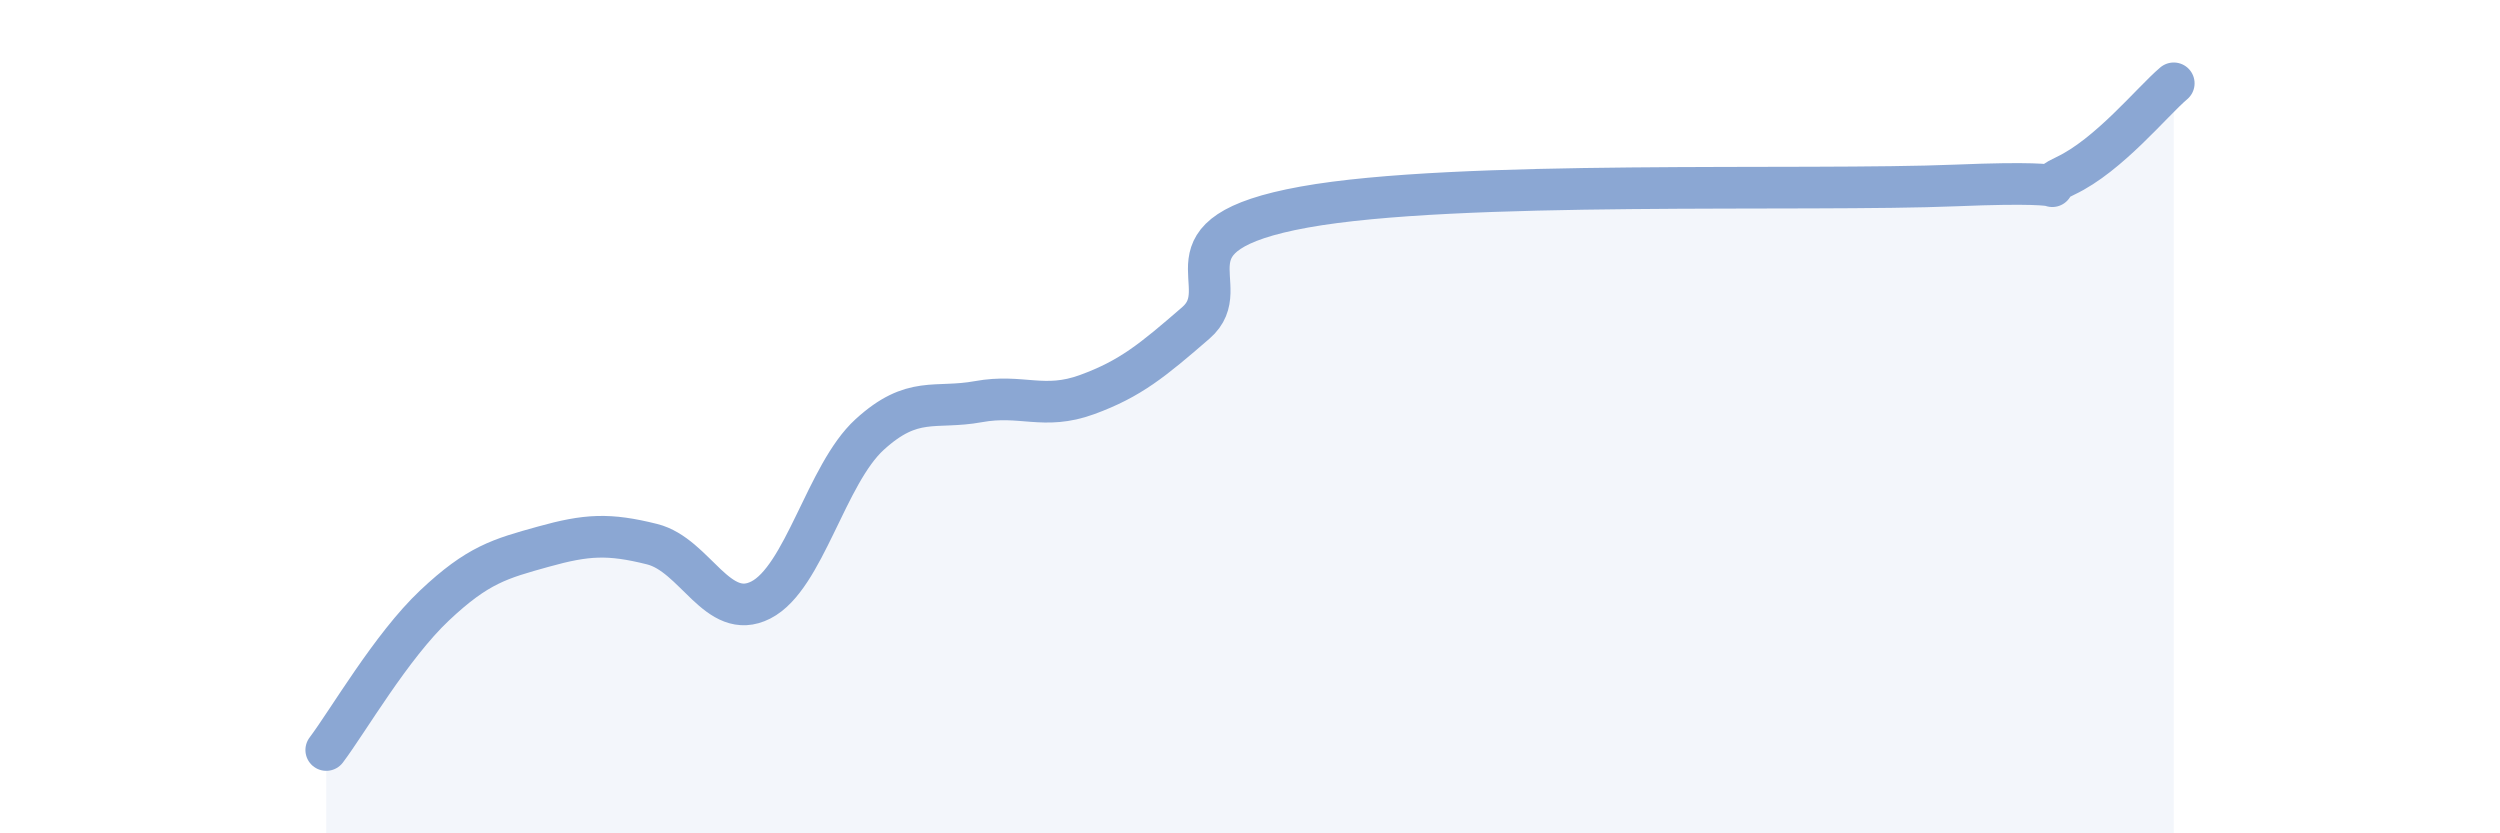
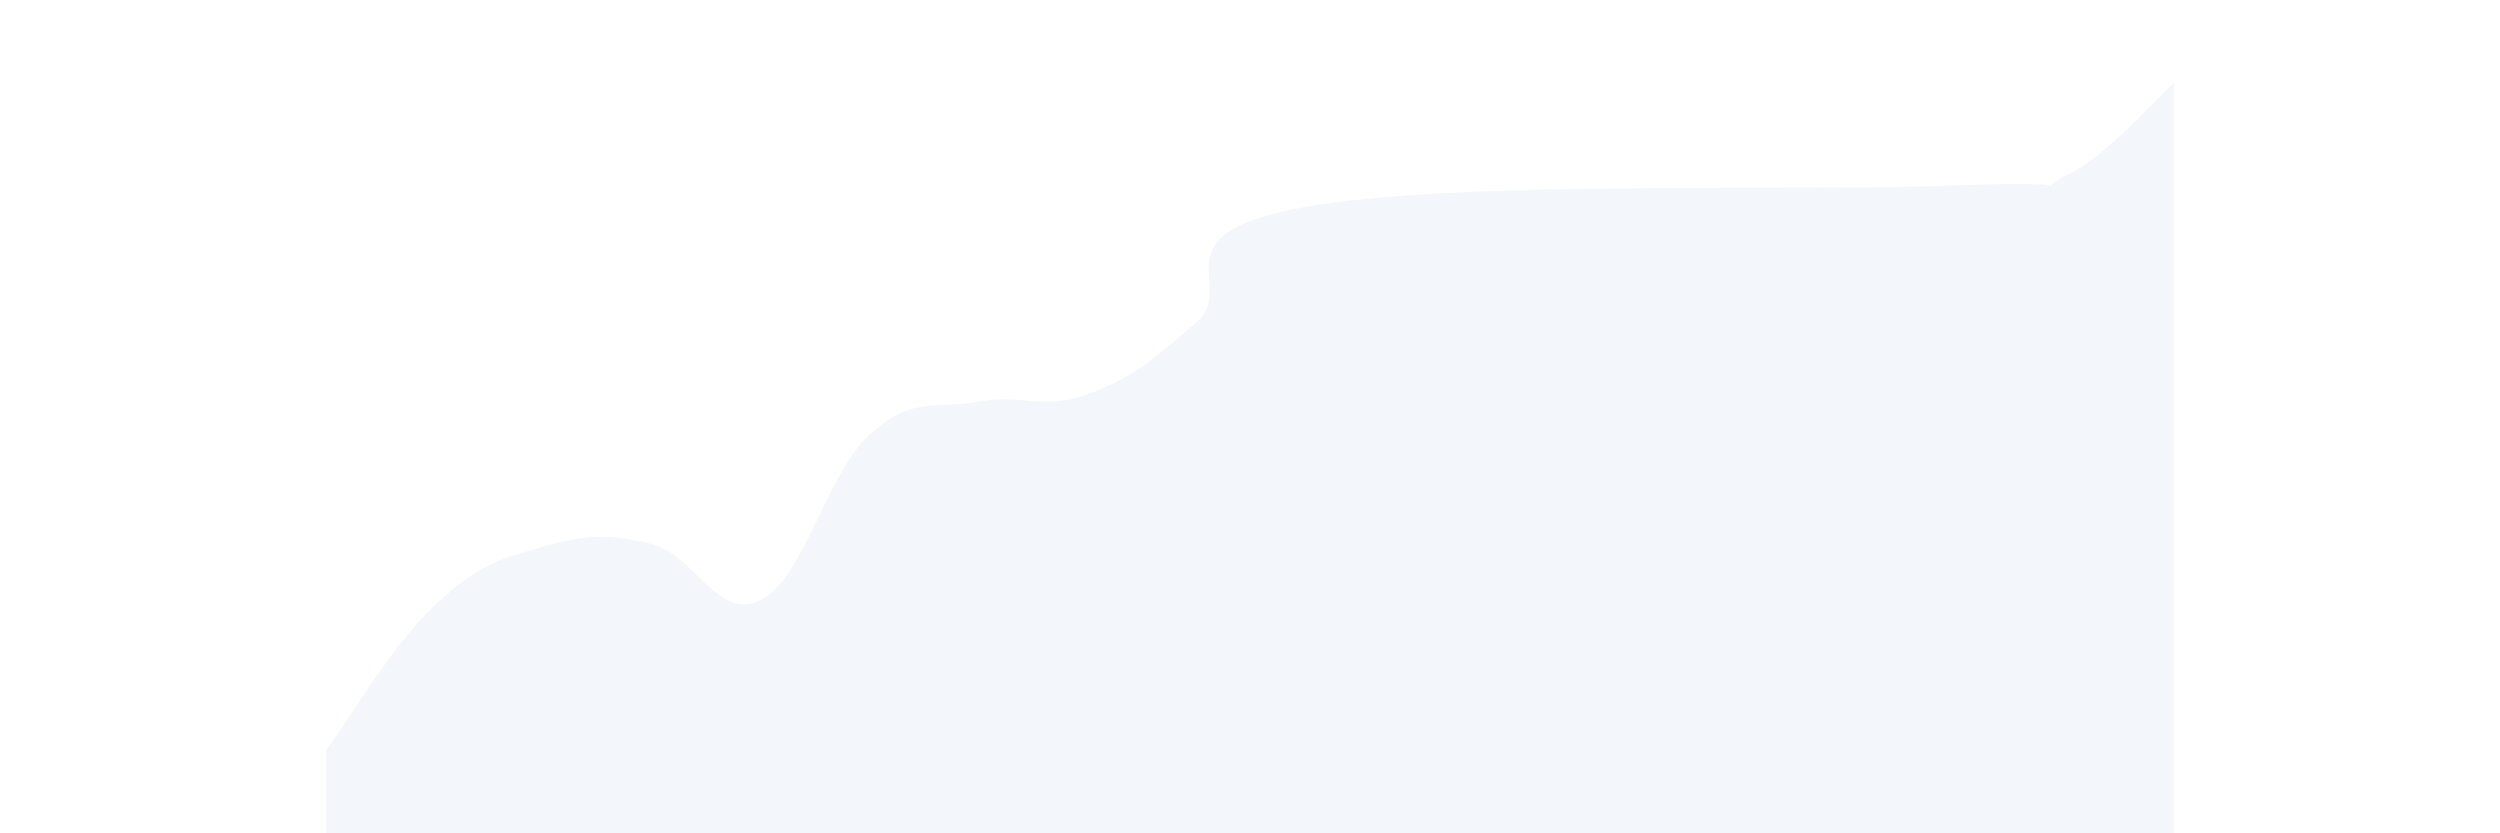
<svg xmlns="http://www.w3.org/2000/svg" width="60" height="20" viewBox="0 0 60 20">
  <path d="M 7.83,18 C 8.35,17.31 9.39,15.51 10.43,14.53 C 11.47,13.55 12,13.41 13.04,13.12 C 14.08,12.83 14.61,12.8 15.65,13.06 C 16.69,13.32 17.22,14.93 18.26,14.4 C 19.3,13.87 19.83,11.38 20.87,10.43 C 21.91,9.48 22.44,9.83 23.48,9.64 C 24.52,9.45 25.05,9.85 26.09,9.47 C 27.13,9.09 27.66,8.65 28.7,7.75 C 29.74,6.85 27.65,5.63 31.3,4.97 C 34.95,4.31 43.31,4.6 46.96,4.45 C 50.61,4.3 48.53,4.71 49.57,4.22 C 50.61,3.73 51.65,2.44 52.17,2L52.17 20L7.83 20Z" fill="#8ba7d3" opacity="0.1" stroke-linecap="round" stroke-linejoin="round" />
-   <path d="M 7.83,18 C 8.35,17.31 9.39,15.51 10.43,14.53 C 11.47,13.55 12,13.41 13.04,13.12 C 14.08,12.83 14.61,12.8 15.65,13.06 C 16.69,13.32 17.22,14.93 18.26,14.4 C 19.3,13.87 19.83,11.38 20.87,10.43 C 21.91,9.48 22.44,9.83 23.48,9.64 C 24.52,9.45 25.05,9.85 26.09,9.47 C 27.13,9.09 27.66,8.65 28.7,7.75 C 29.74,6.85 27.65,5.63 31.3,4.97 C 34.95,4.31 43.31,4.6 46.96,4.45 C 50.61,4.3 48.53,4.71 49.57,4.22 C 50.61,3.73 51.65,2.44 52.17,2" stroke="#8ba7d3" stroke-width="1" fill="none" stroke-linecap="round" stroke-linejoin="round" />
</svg>